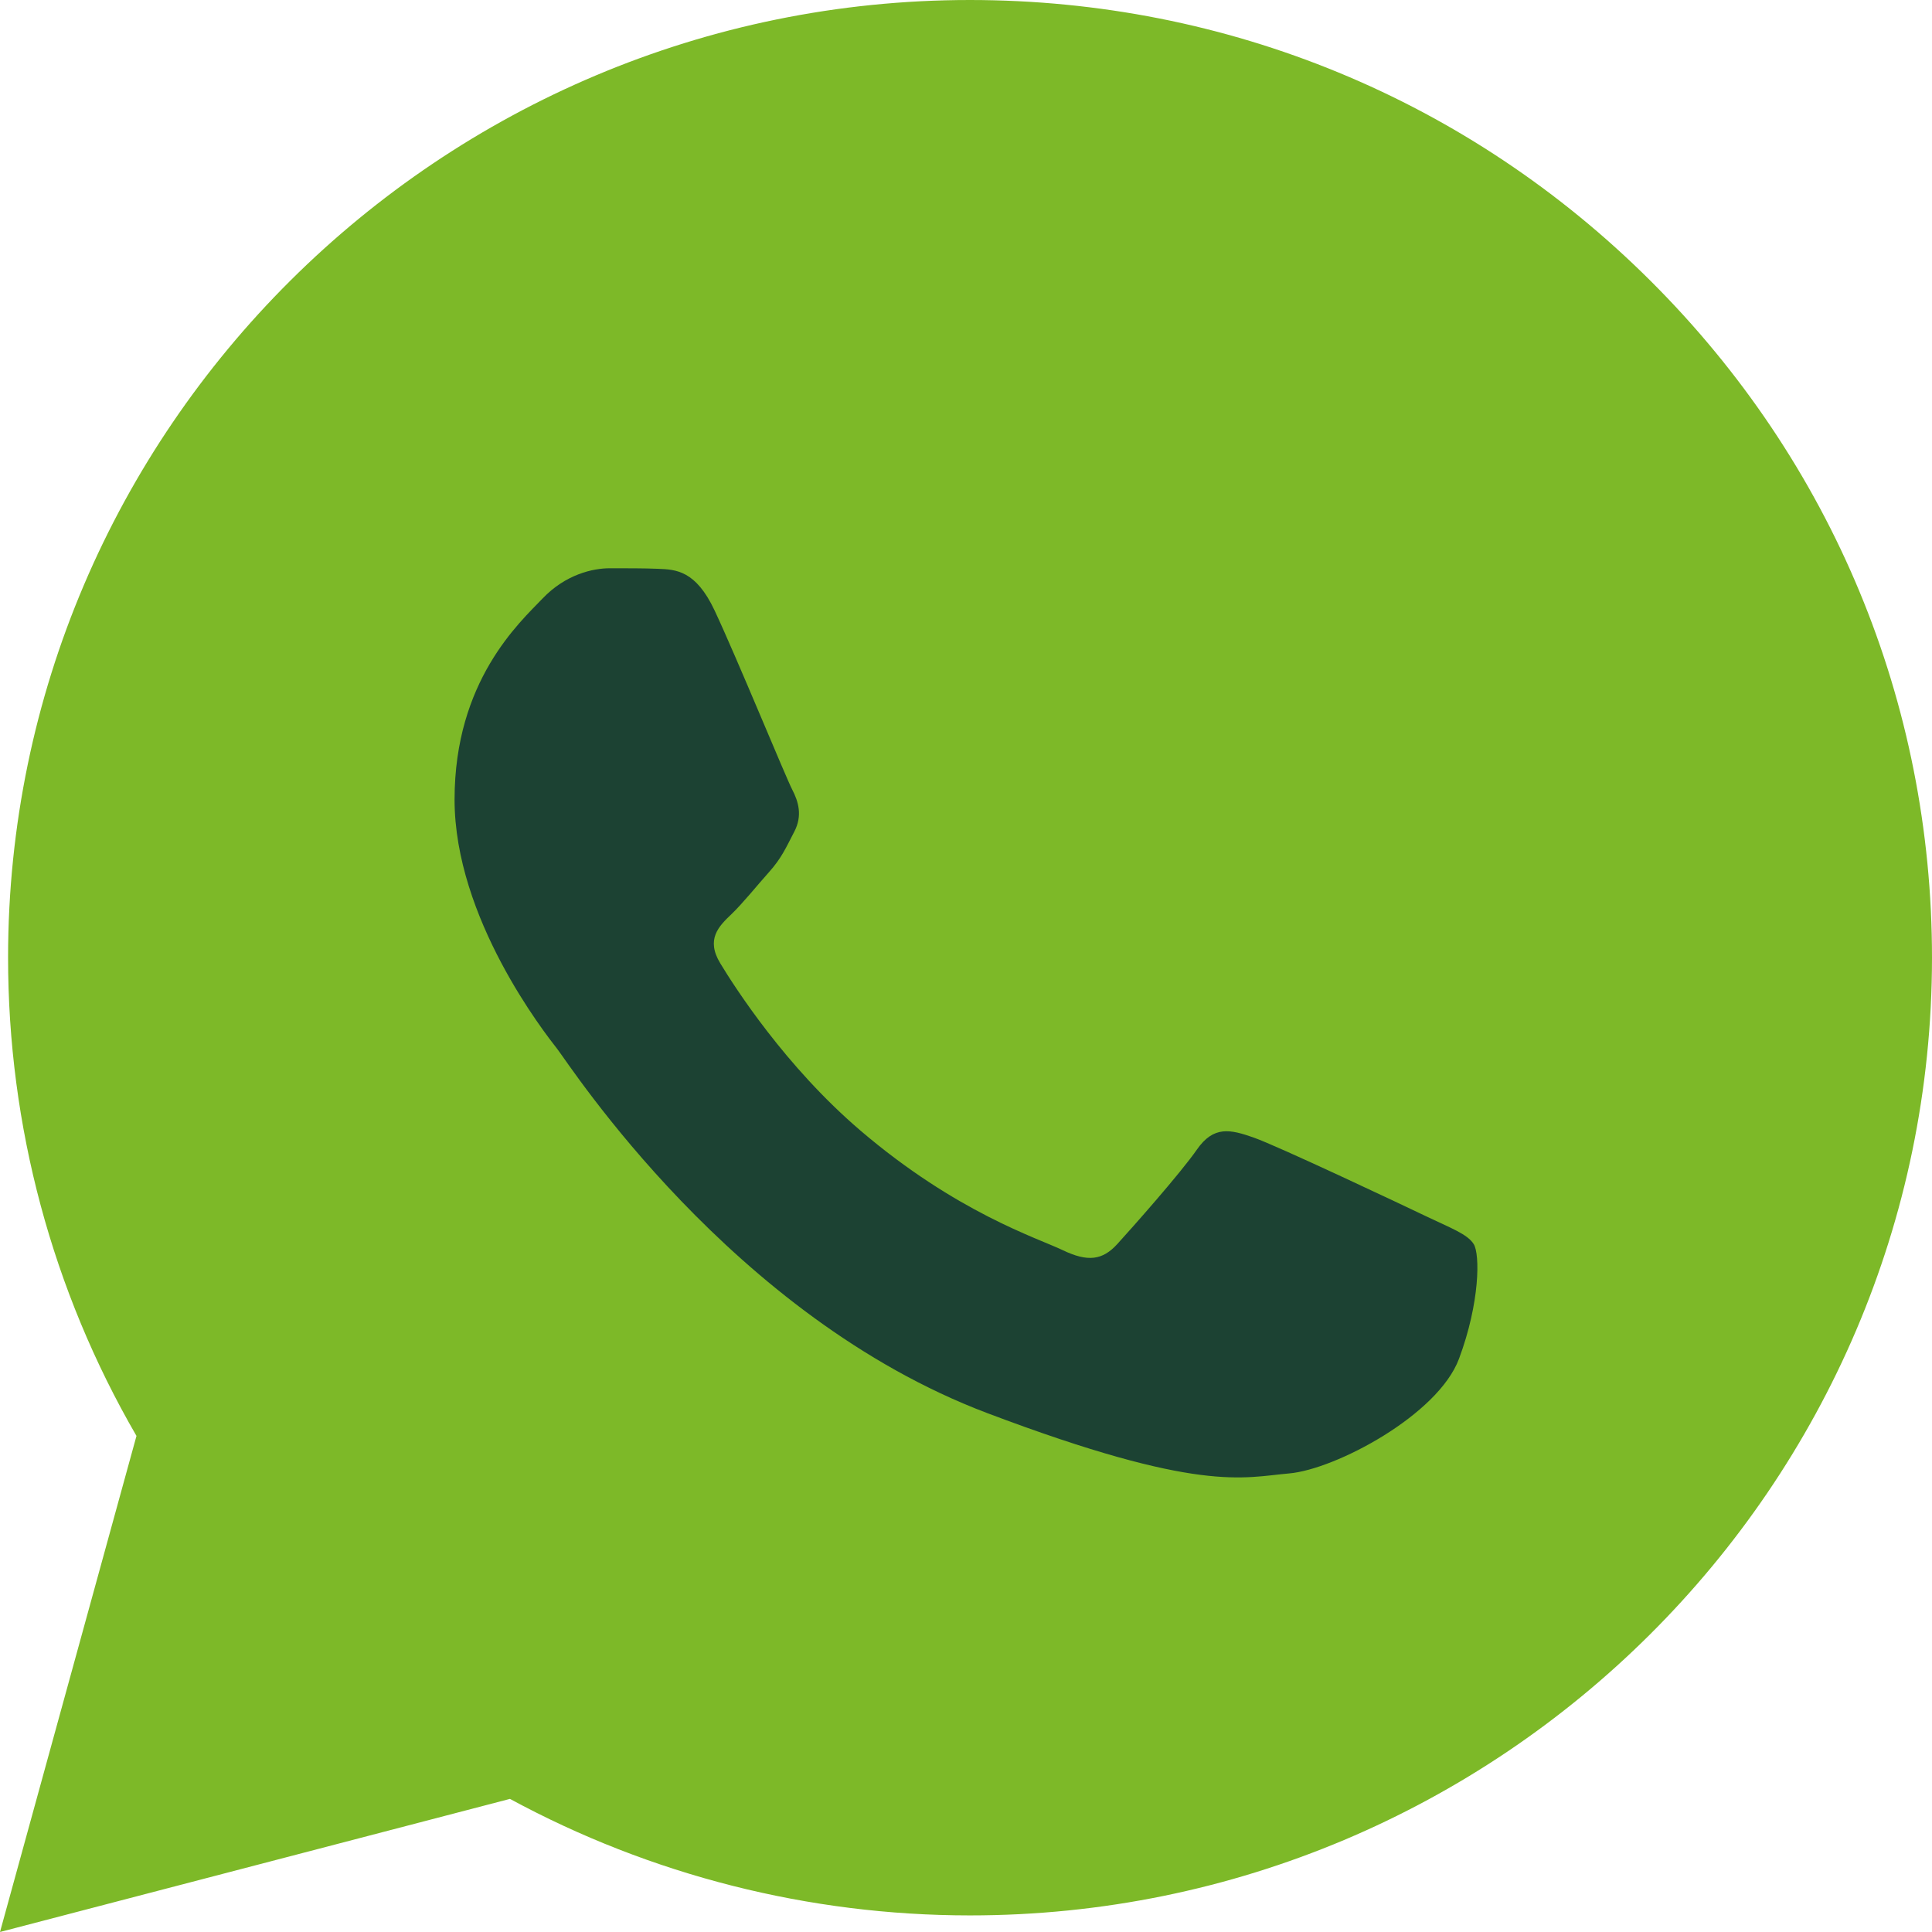
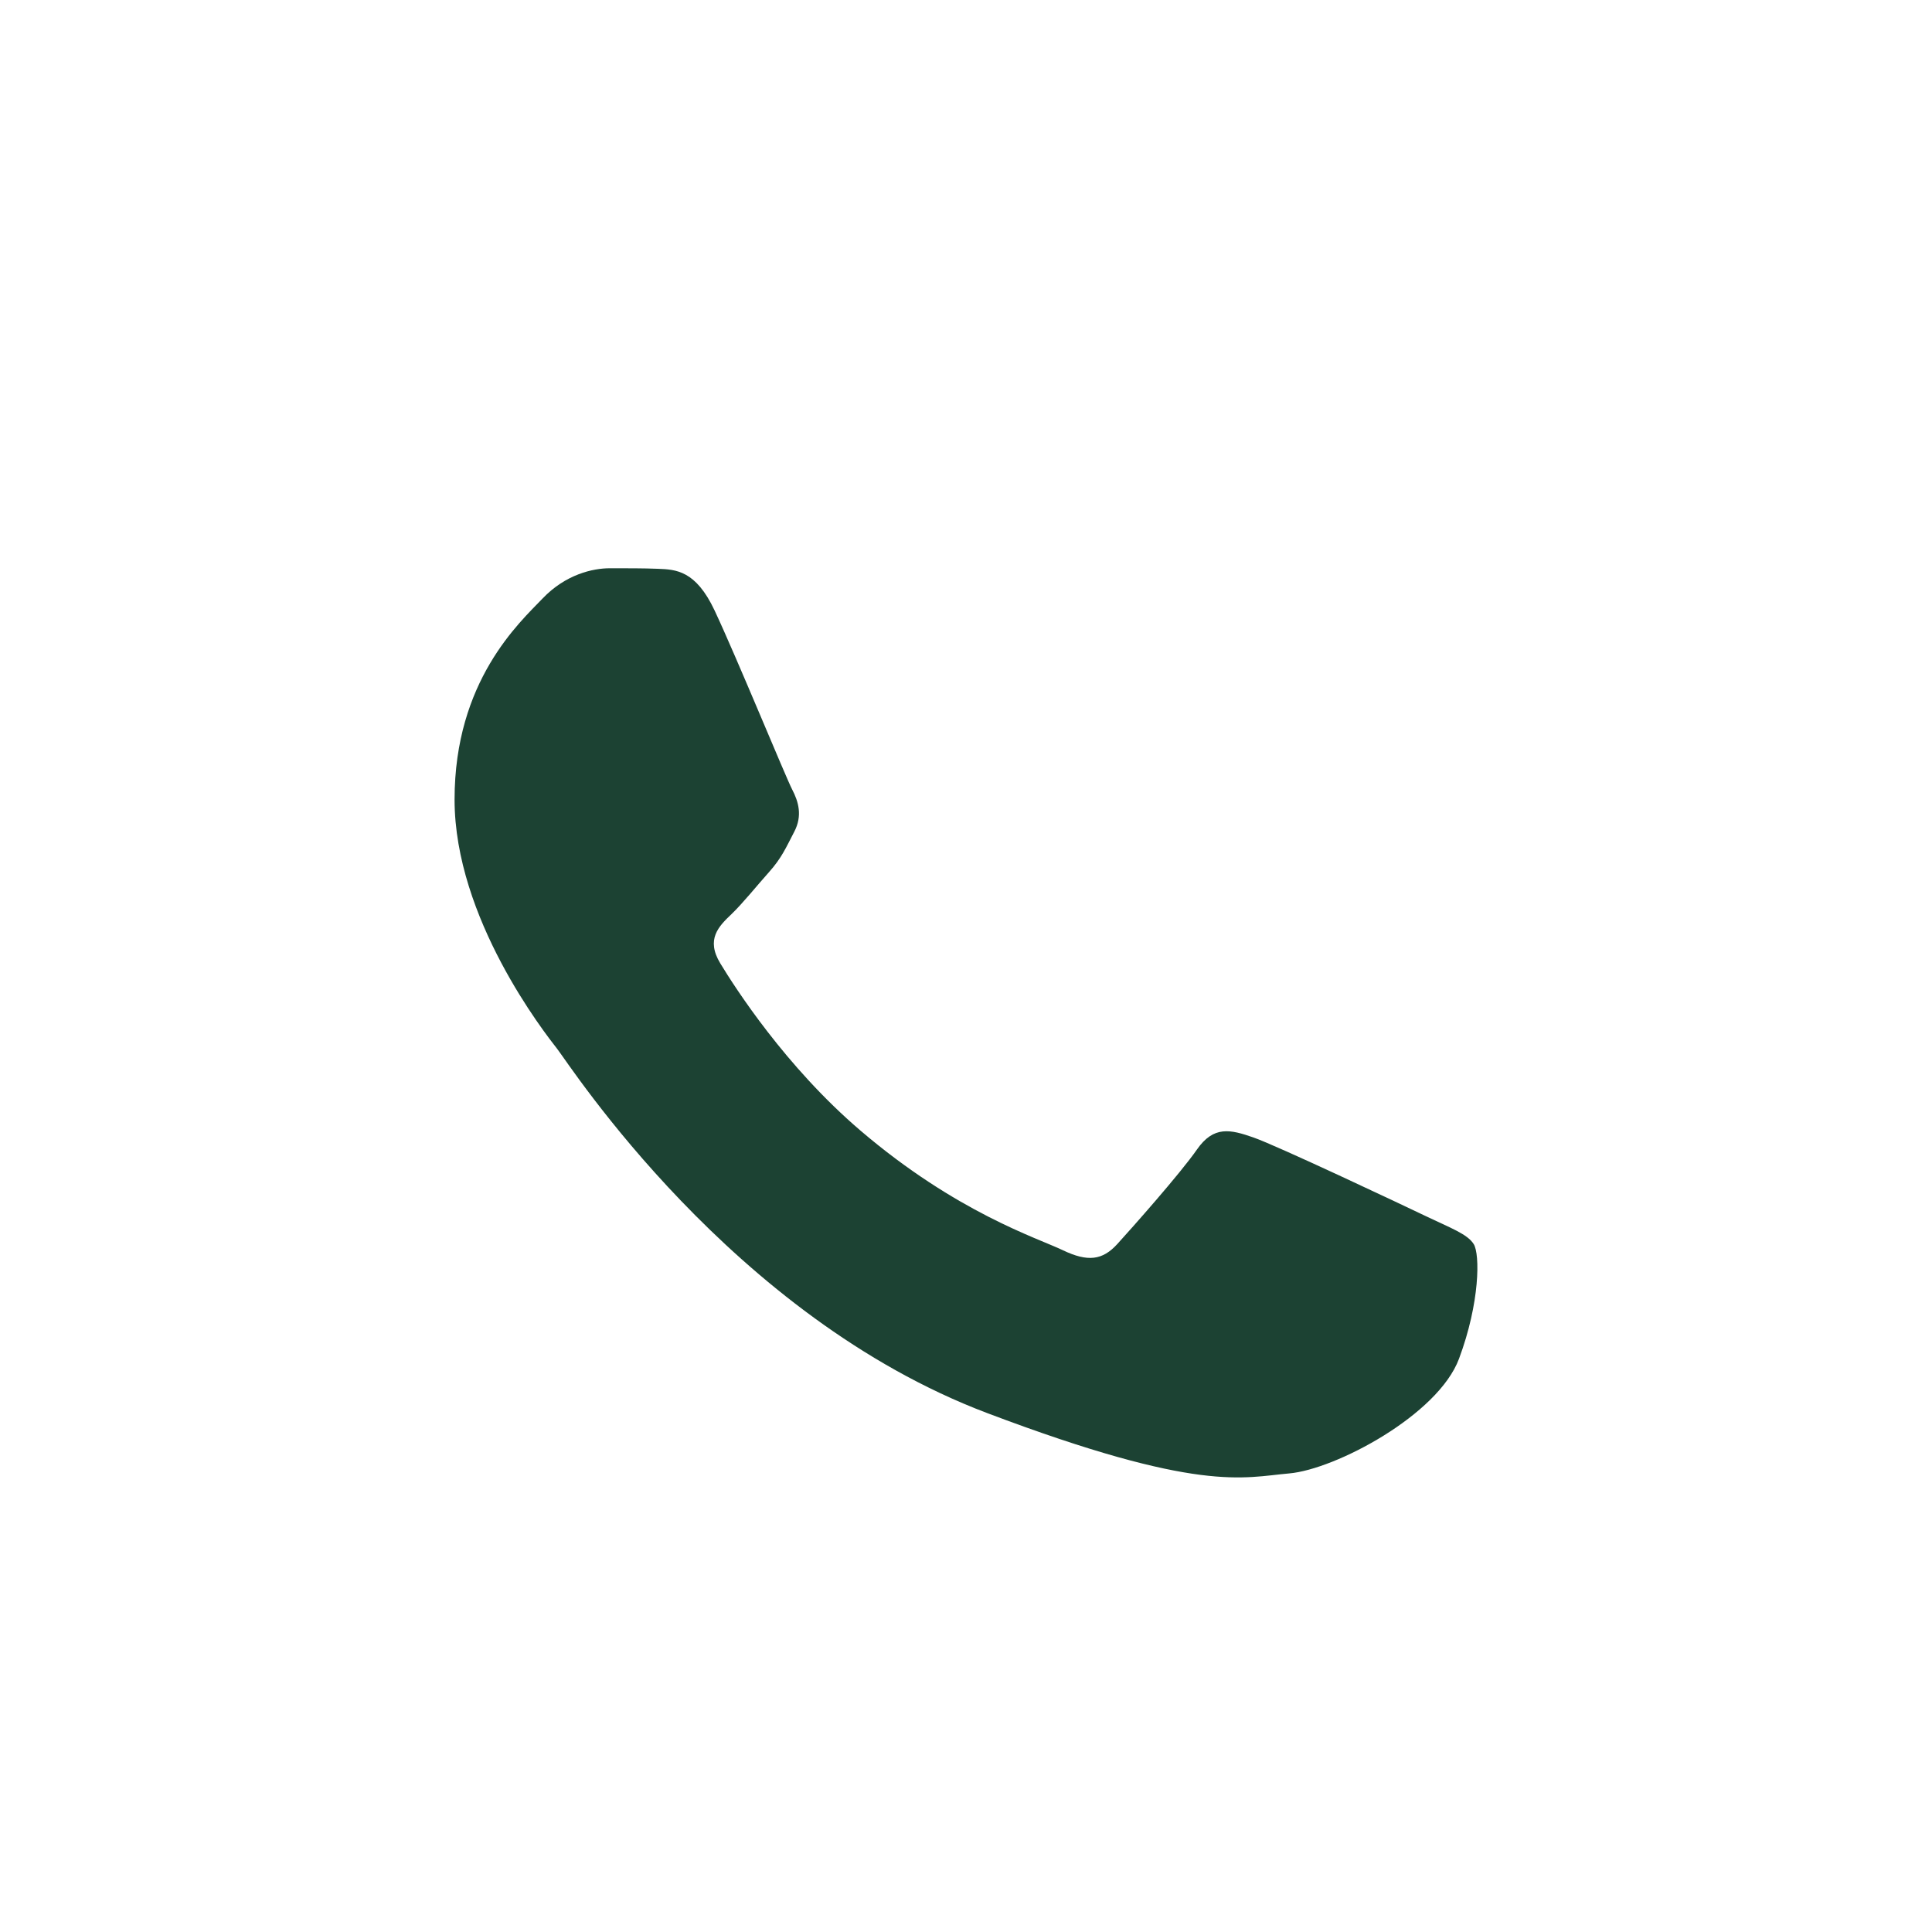
<svg xmlns="http://www.w3.org/2000/svg" width="39" height="39" viewBox="0 0 39 39" fill="none">
-   <path d="M0.163 19.324C0.162 22.73 1.055 26.055 2.755 28.986L0 39L10.294 36.313C13.142 37.856 16.332 38.664 19.573 38.665H19.582C30.284 38.665 38.995 29.995 39 19.34C39.002 14.176 36.984 9.321 33.317 5.668C29.651 2.015 24.776 0.002 19.581 0C8.878 0 0.167 8.669 0.163 19.324" fill="#7DB928" />
  <path d="M14.425 12.323C14.044 11.513 13.644 11.496 13.282 11.482C12.986 11.47 12.647 11.471 12.308 11.471C11.97 11.471 11.419 11.593 10.954 12.08C10.488 12.567 9.176 13.745 9.176 16.14C9.176 18.536 10.996 20.851 11.25 21.176C11.504 21.5 14.764 26.573 19.928 28.525C24.219 30.147 25.092 29.824 26.024 29.743C26.955 29.662 29.029 28.565 29.452 27.428C29.876 26.292 29.876 25.317 29.749 25.114C29.622 24.911 29.283 24.789 28.775 24.546C28.267 24.302 25.77 23.124 25.304 22.962C24.838 22.799 24.5 22.718 24.161 23.206C23.822 23.693 22.849 24.789 22.553 25.114C22.256 25.439 21.96 25.48 21.452 25.236C20.944 24.992 19.308 24.478 17.367 22.82C15.857 21.529 14.837 19.936 14.541 19.448C14.244 18.961 14.509 18.698 14.764 18.455C14.992 18.237 15.272 17.886 15.526 17.602C15.779 17.318 15.864 17.115 16.033 16.79C16.203 16.465 16.118 16.181 15.991 15.937C15.864 15.694 14.877 13.286 14.425 12.323Z" fill="#1C4233" />
</svg>